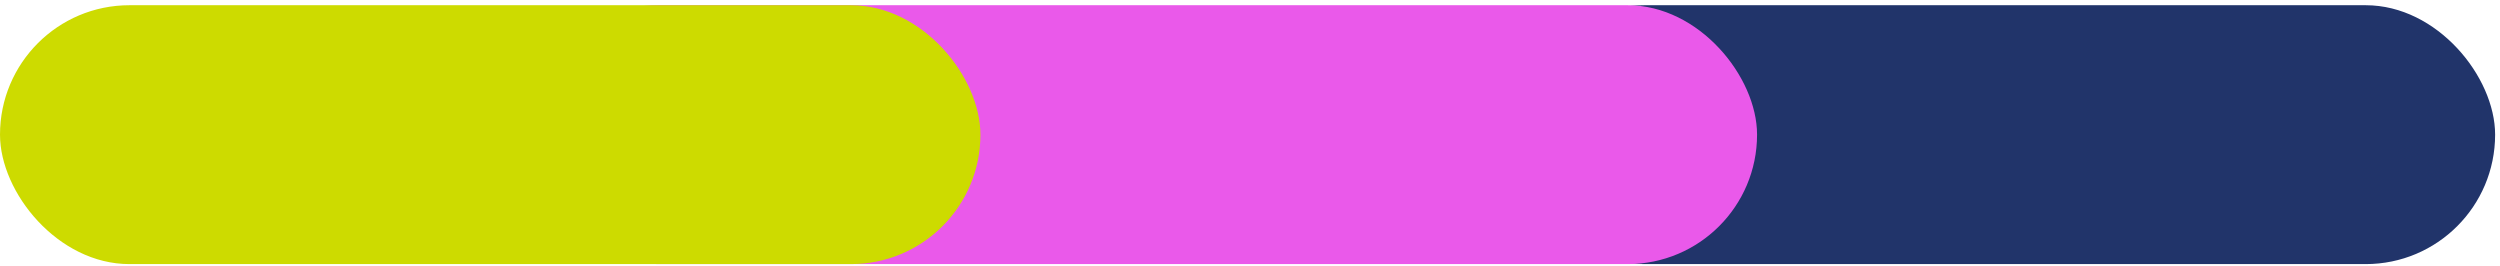
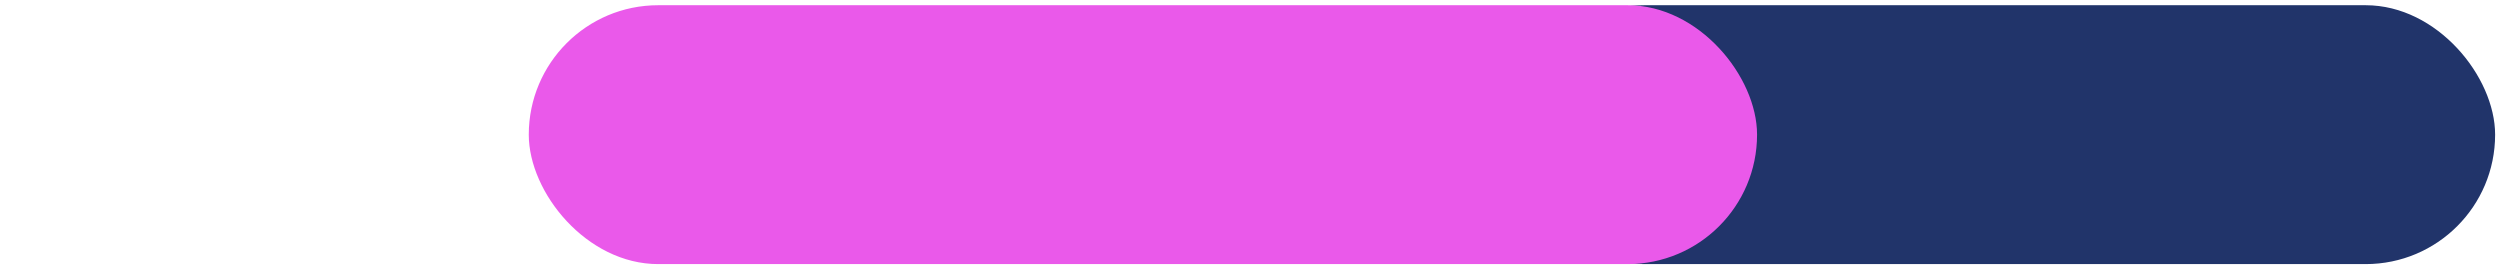
<svg xmlns="http://www.w3.org/2000/svg" width="338" height="36" viewBox="0 0 338 36" fill="none">
  <rect x="204.787" y="0.706" width="132.553" height="35" rx="17.5" fill="#21346A" />
  <rect x="71.49" y="0.706" width="166.064" height="35" rx="17.5" fill="#EA59EA" />
-   <rect y="0.706" width="132.553" height="35" rx="17.5" fill="#CDDB00" />
</svg>